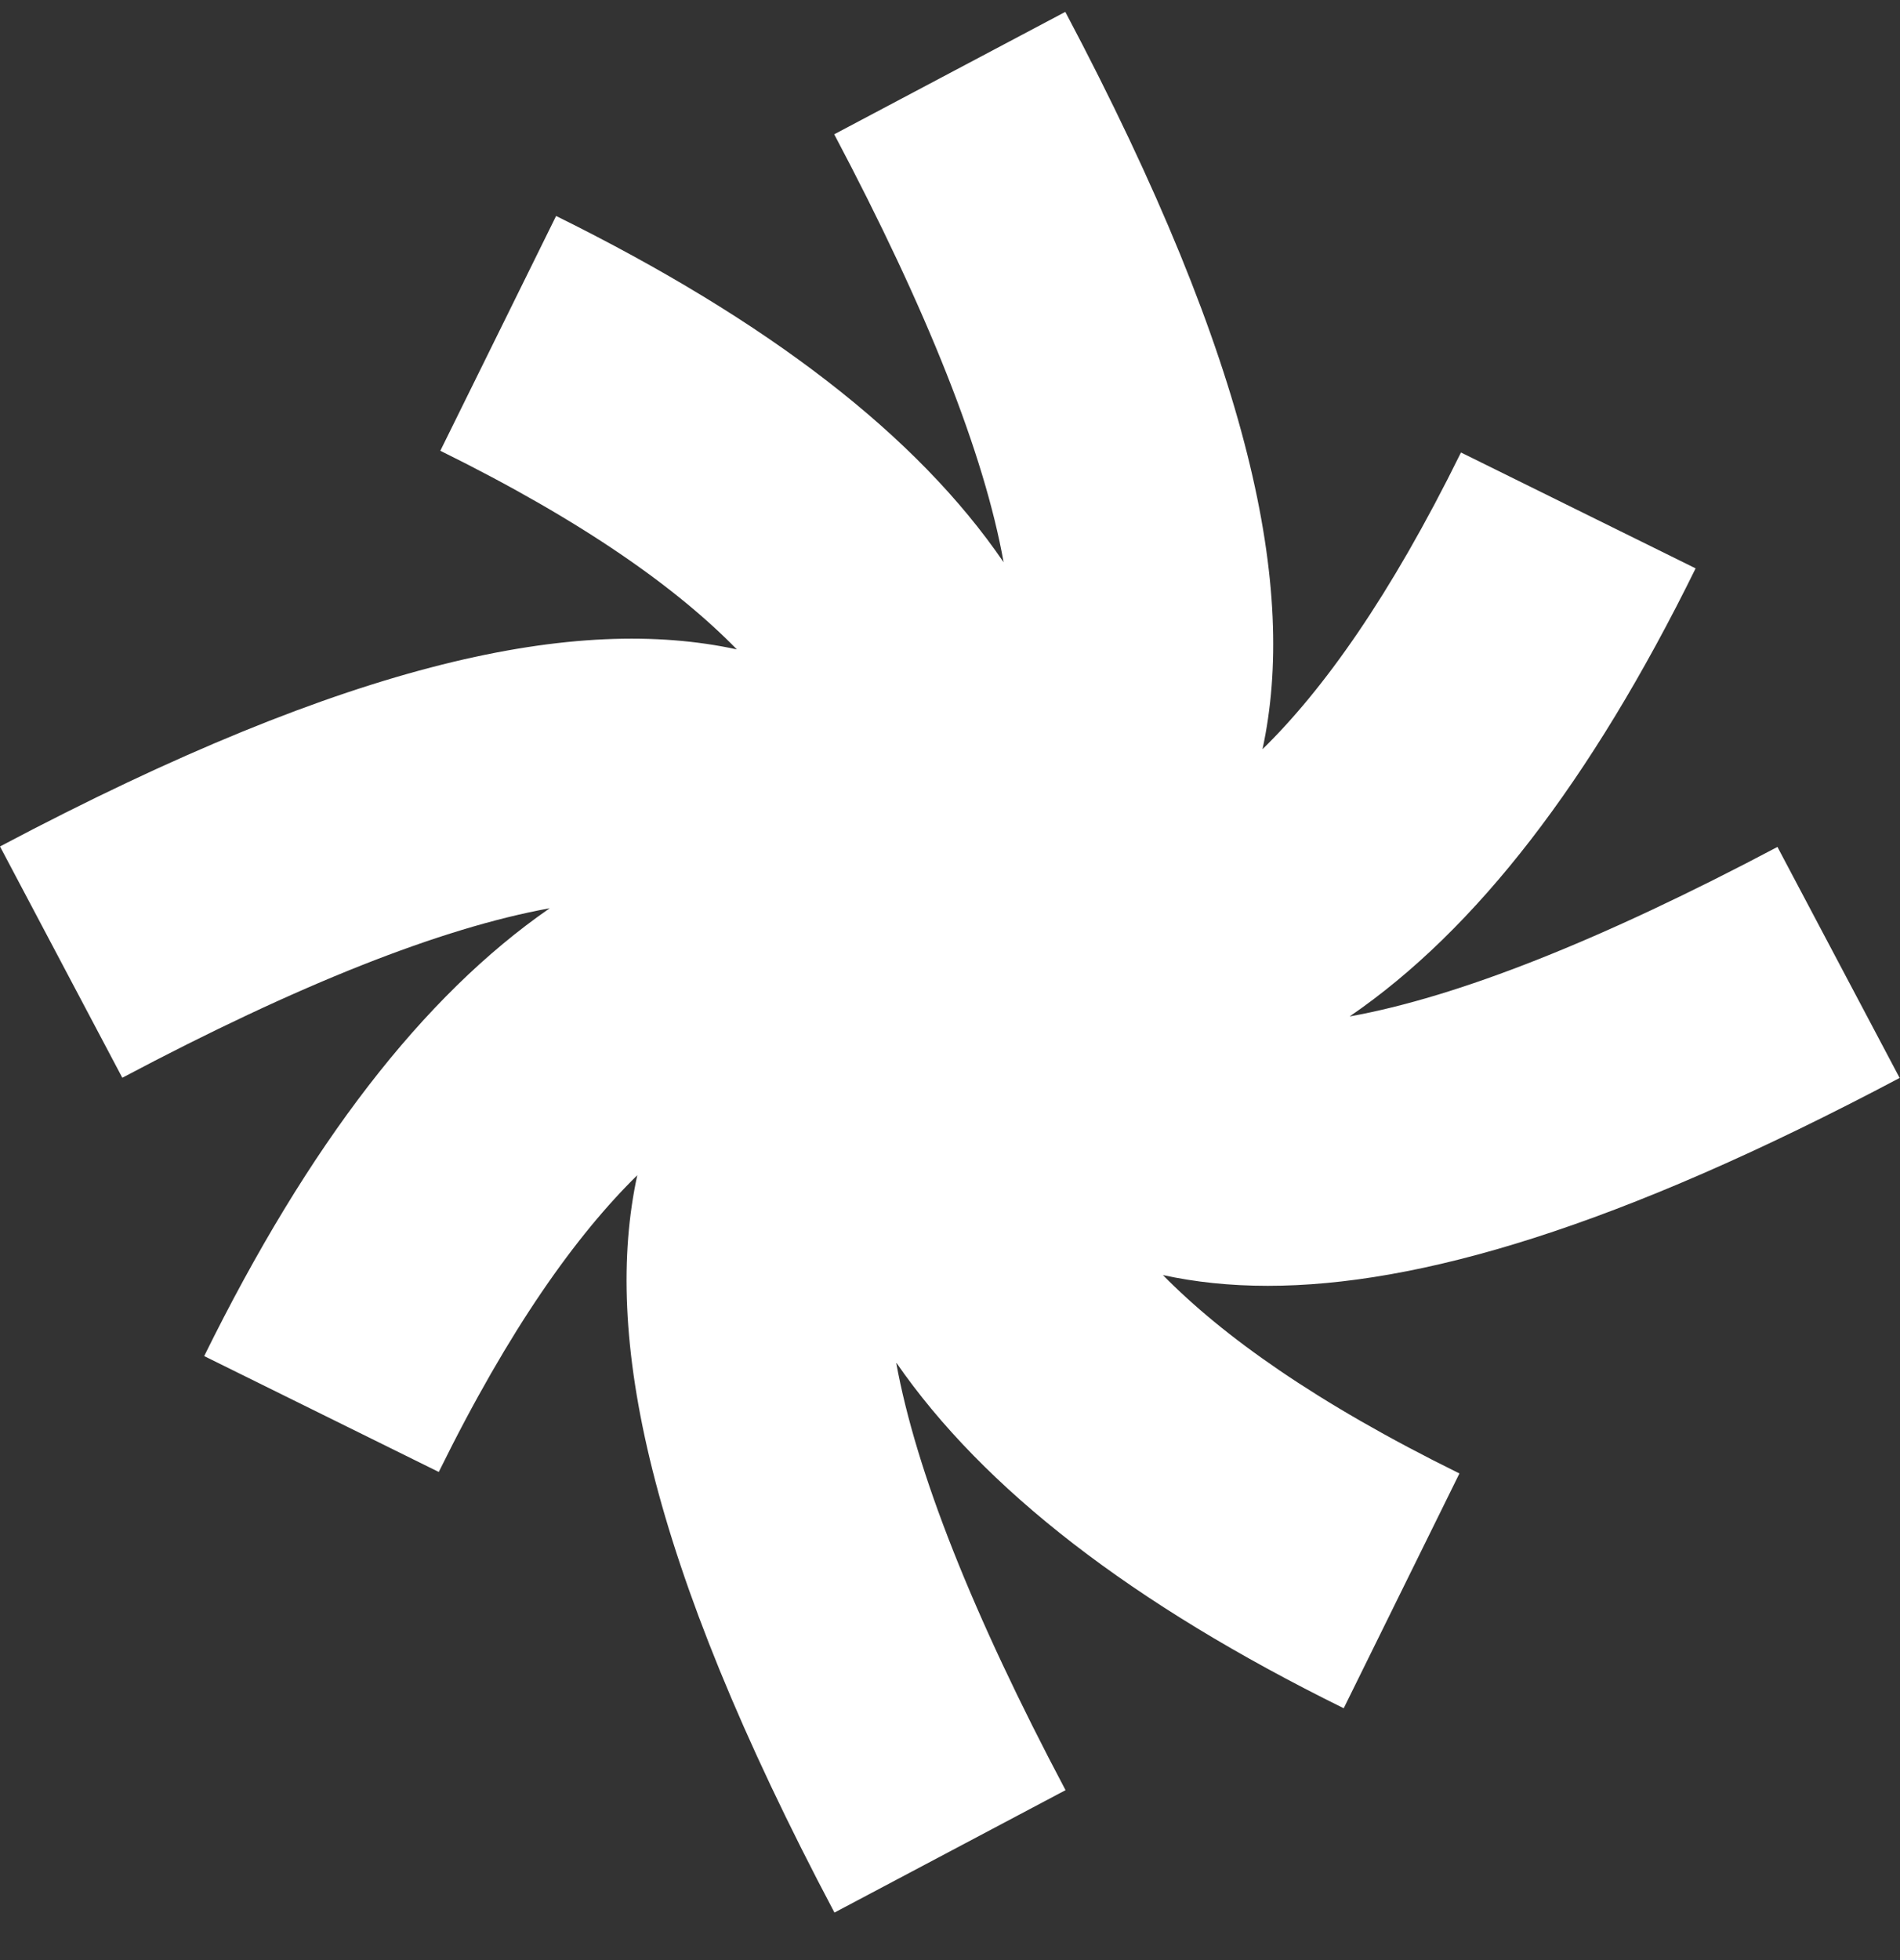
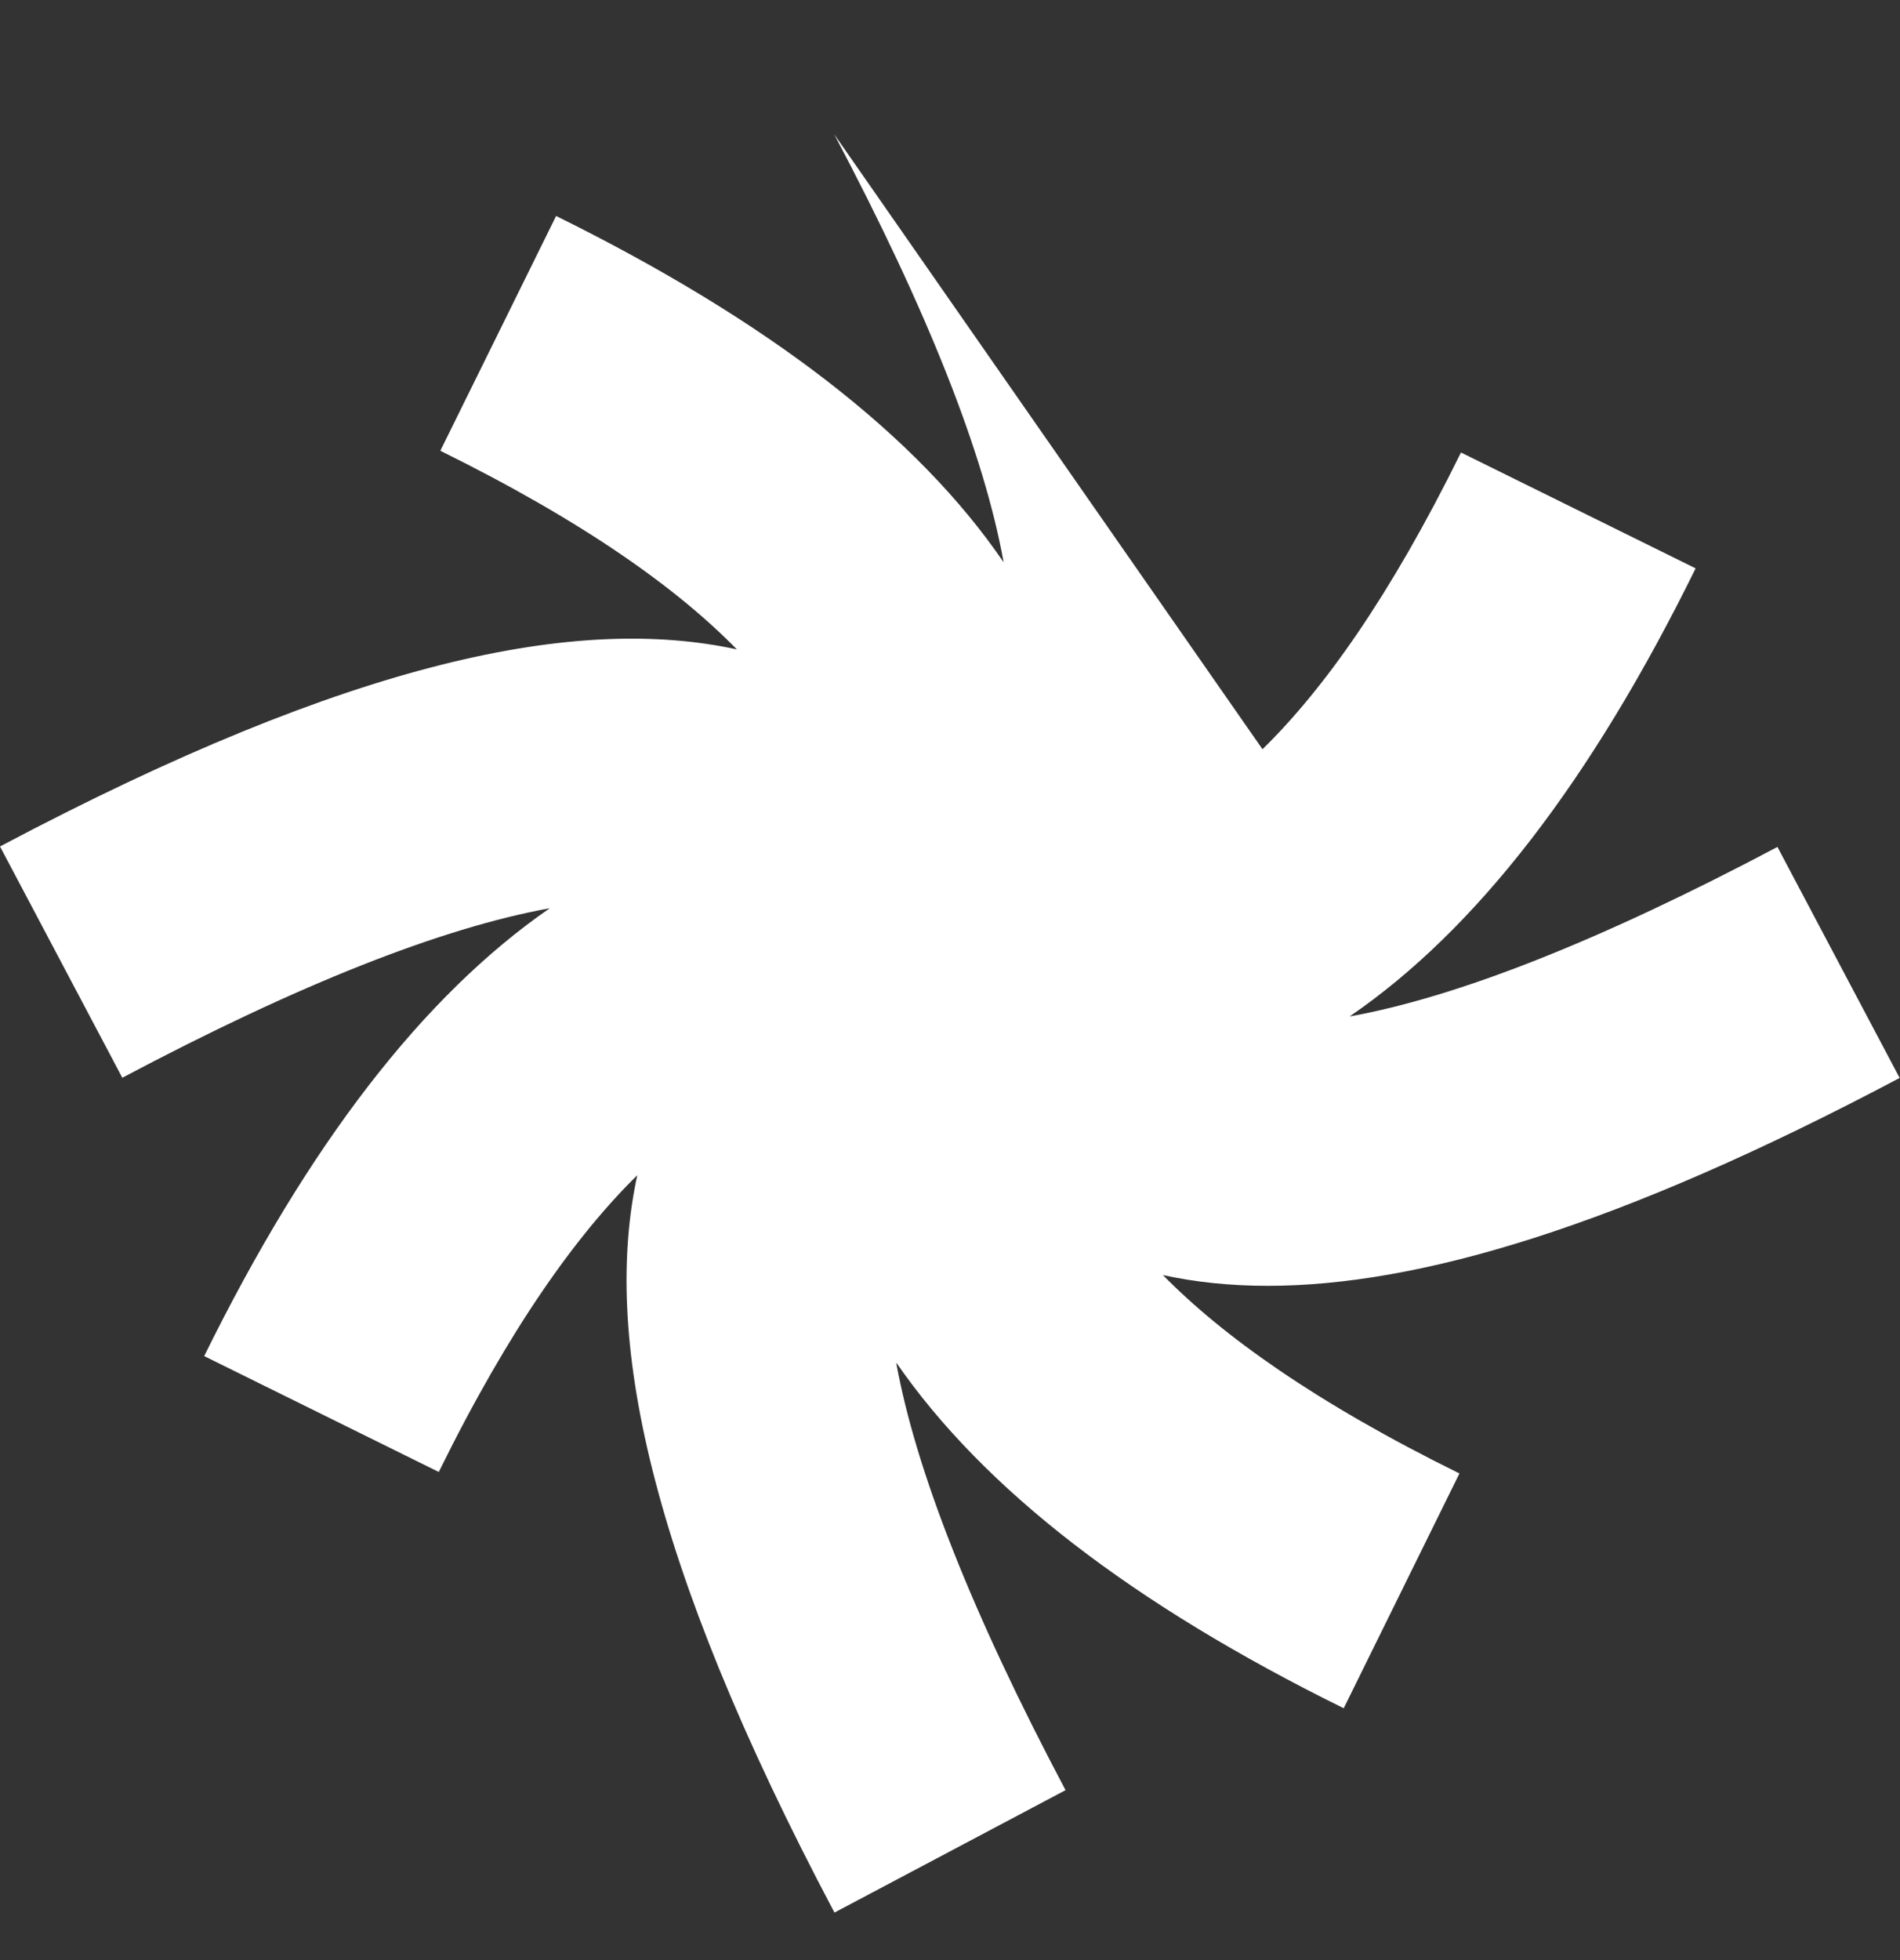
<svg xmlns="http://www.w3.org/2000/svg" width="32" height="33" viewBox="0 0 32 33" fill="none">
  <rect x="0" y="0" width="32" height="33" fill="#333333" stroke="none" />
-   <path d="M31.996 18.152L29.936 14.259C26.969 15.829 24.558 16.784 22.73 17.113C24.861 15.656 26.796 13.149 28.558 9.569L24.606 7.618C23.405 10.056 22.28 11.619 21.263 12.614C21.842 9.941 21.105 6.173 17.942 0.2L14.05 2.261C15.62 5.229 16.575 7.64 16.903 9.466C15.447 7.334 12.941 5.402 9.366 3.636L7.416 7.589C9.852 8.791 11.415 9.915 12.41 10.933C9.738 10.354 5.971 11.091 0 14.251L2.06 18.145C5.024 16.574 7.431 15.623 9.259 15.291C7.125 16.766 5.193 19.27 3.439 22.831L7.39 24.782C8.584 22.355 9.712 20.789 10.733 19.786C10.154 22.459 10.892 26.227 14.054 32.2L17.946 30.139C16.376 27.174 15.425 24.767 15.093 22.938C16.568 25.073 19.07 27.005 22.631 28.76L24.58 24.807C22.155 23.613 20.589 22.488 19.586 21.467C20.128 21.585 20.71 21.648 21.352 21.648C23.873 21.648 27.238 20.667 32 18.145L31.996 18.152Z" fill="white" />
+   <path d="M31.996 18.152L29.936 14.259C26.969 15.829 24.558 16.784 22.73 17.113C24.861 15.656 26.796 13.149 28.558 9.569L24.606 7.618C23.405 10.056 22.28 11.619 21.263 12.614L14.05 2.261C15.62 5.229 16.575 7.64 16.903 9.466C15.447 7.334 12.941 5.402 9.366 3.636L7.416 7.589C9.852 8.791 11.415 9.915 12.41 10.933C9.738 10.354 5.971 11.091 0 14.251L2.06 18.145C5.024 16.574 7.431 15.623 9.259 15.291C7.125 16.766 5.193 19.27 3.439 22.831L7.39 24.782C8.584 22.355 9.712 20.789 10.733 19.786C10.154 22.459 10.892 26.227 14.054 32.2L17.946 30.139C16.376 27.174 15.425 24.767 15.093 22.938C16.568 25.073 19.07 27.005 22.631 28.76L24.58 24.807C22.155 23.613 20.589 22.488 19.586 21.467C20.128 21.585 20.71 21.648 21.352 21.648C23.873 21.648 27.238 20.667 32 18.145L31.996 18.152Z" fill="white" />
</svg>